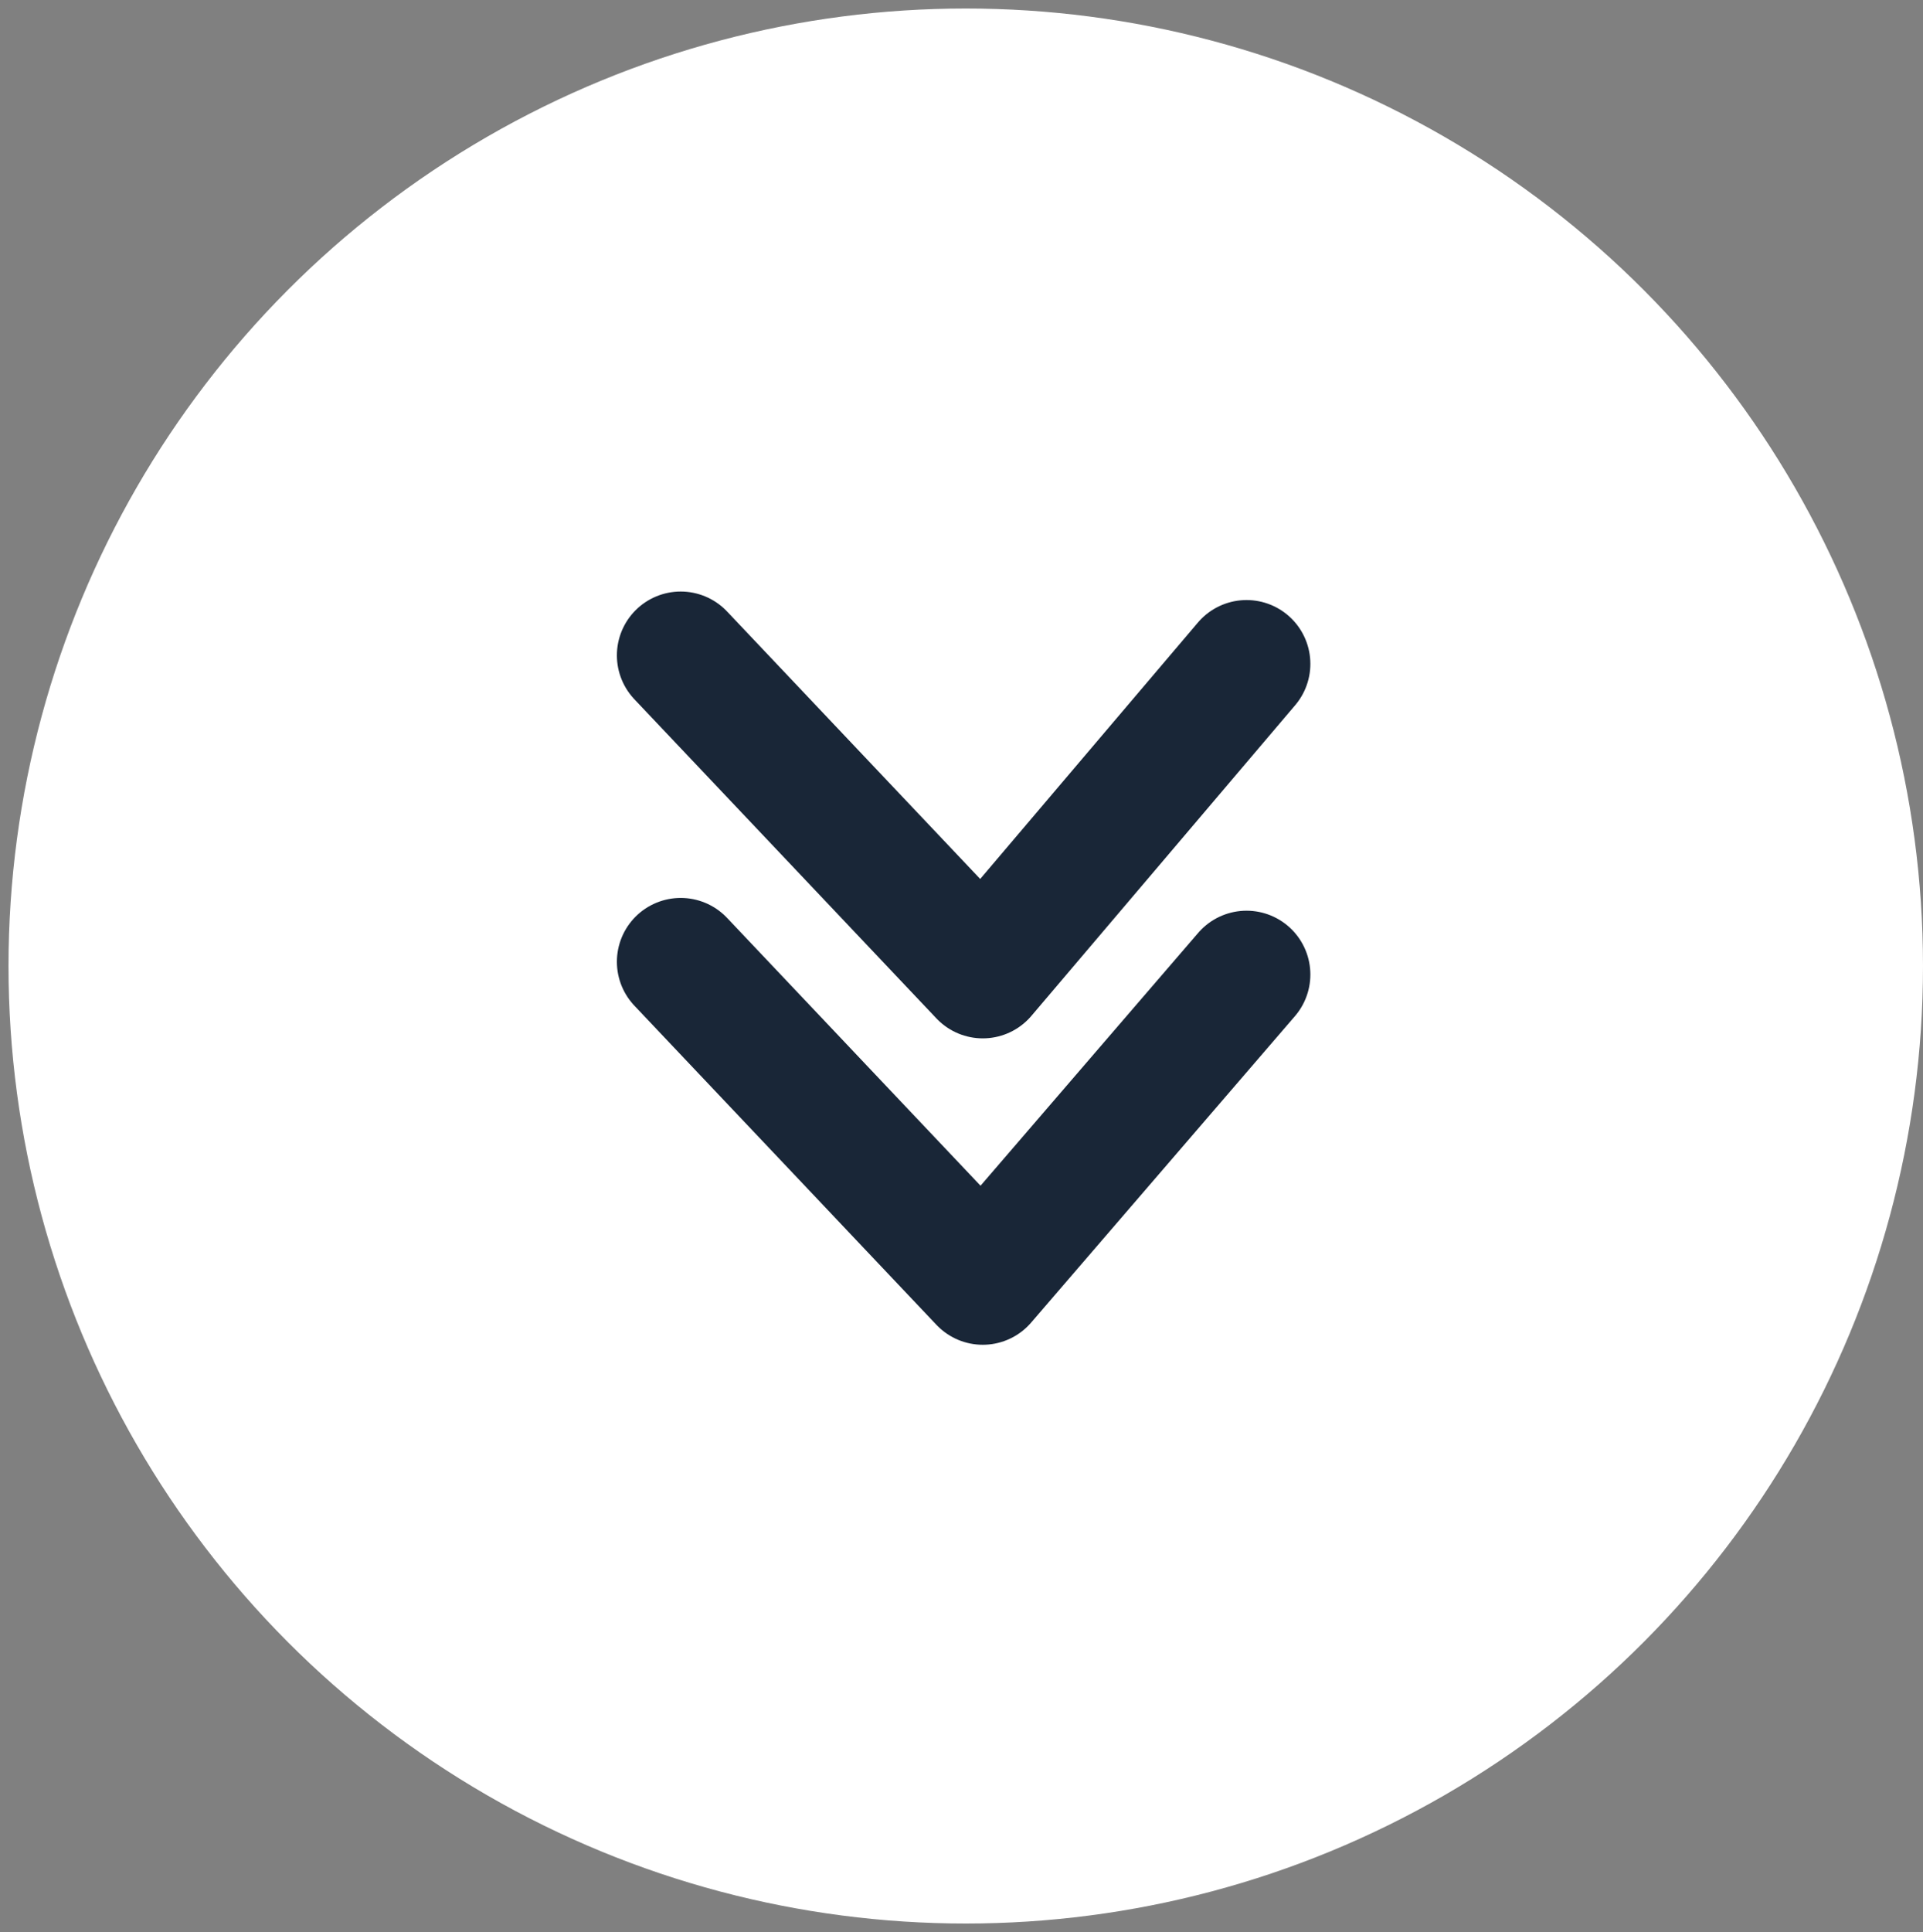
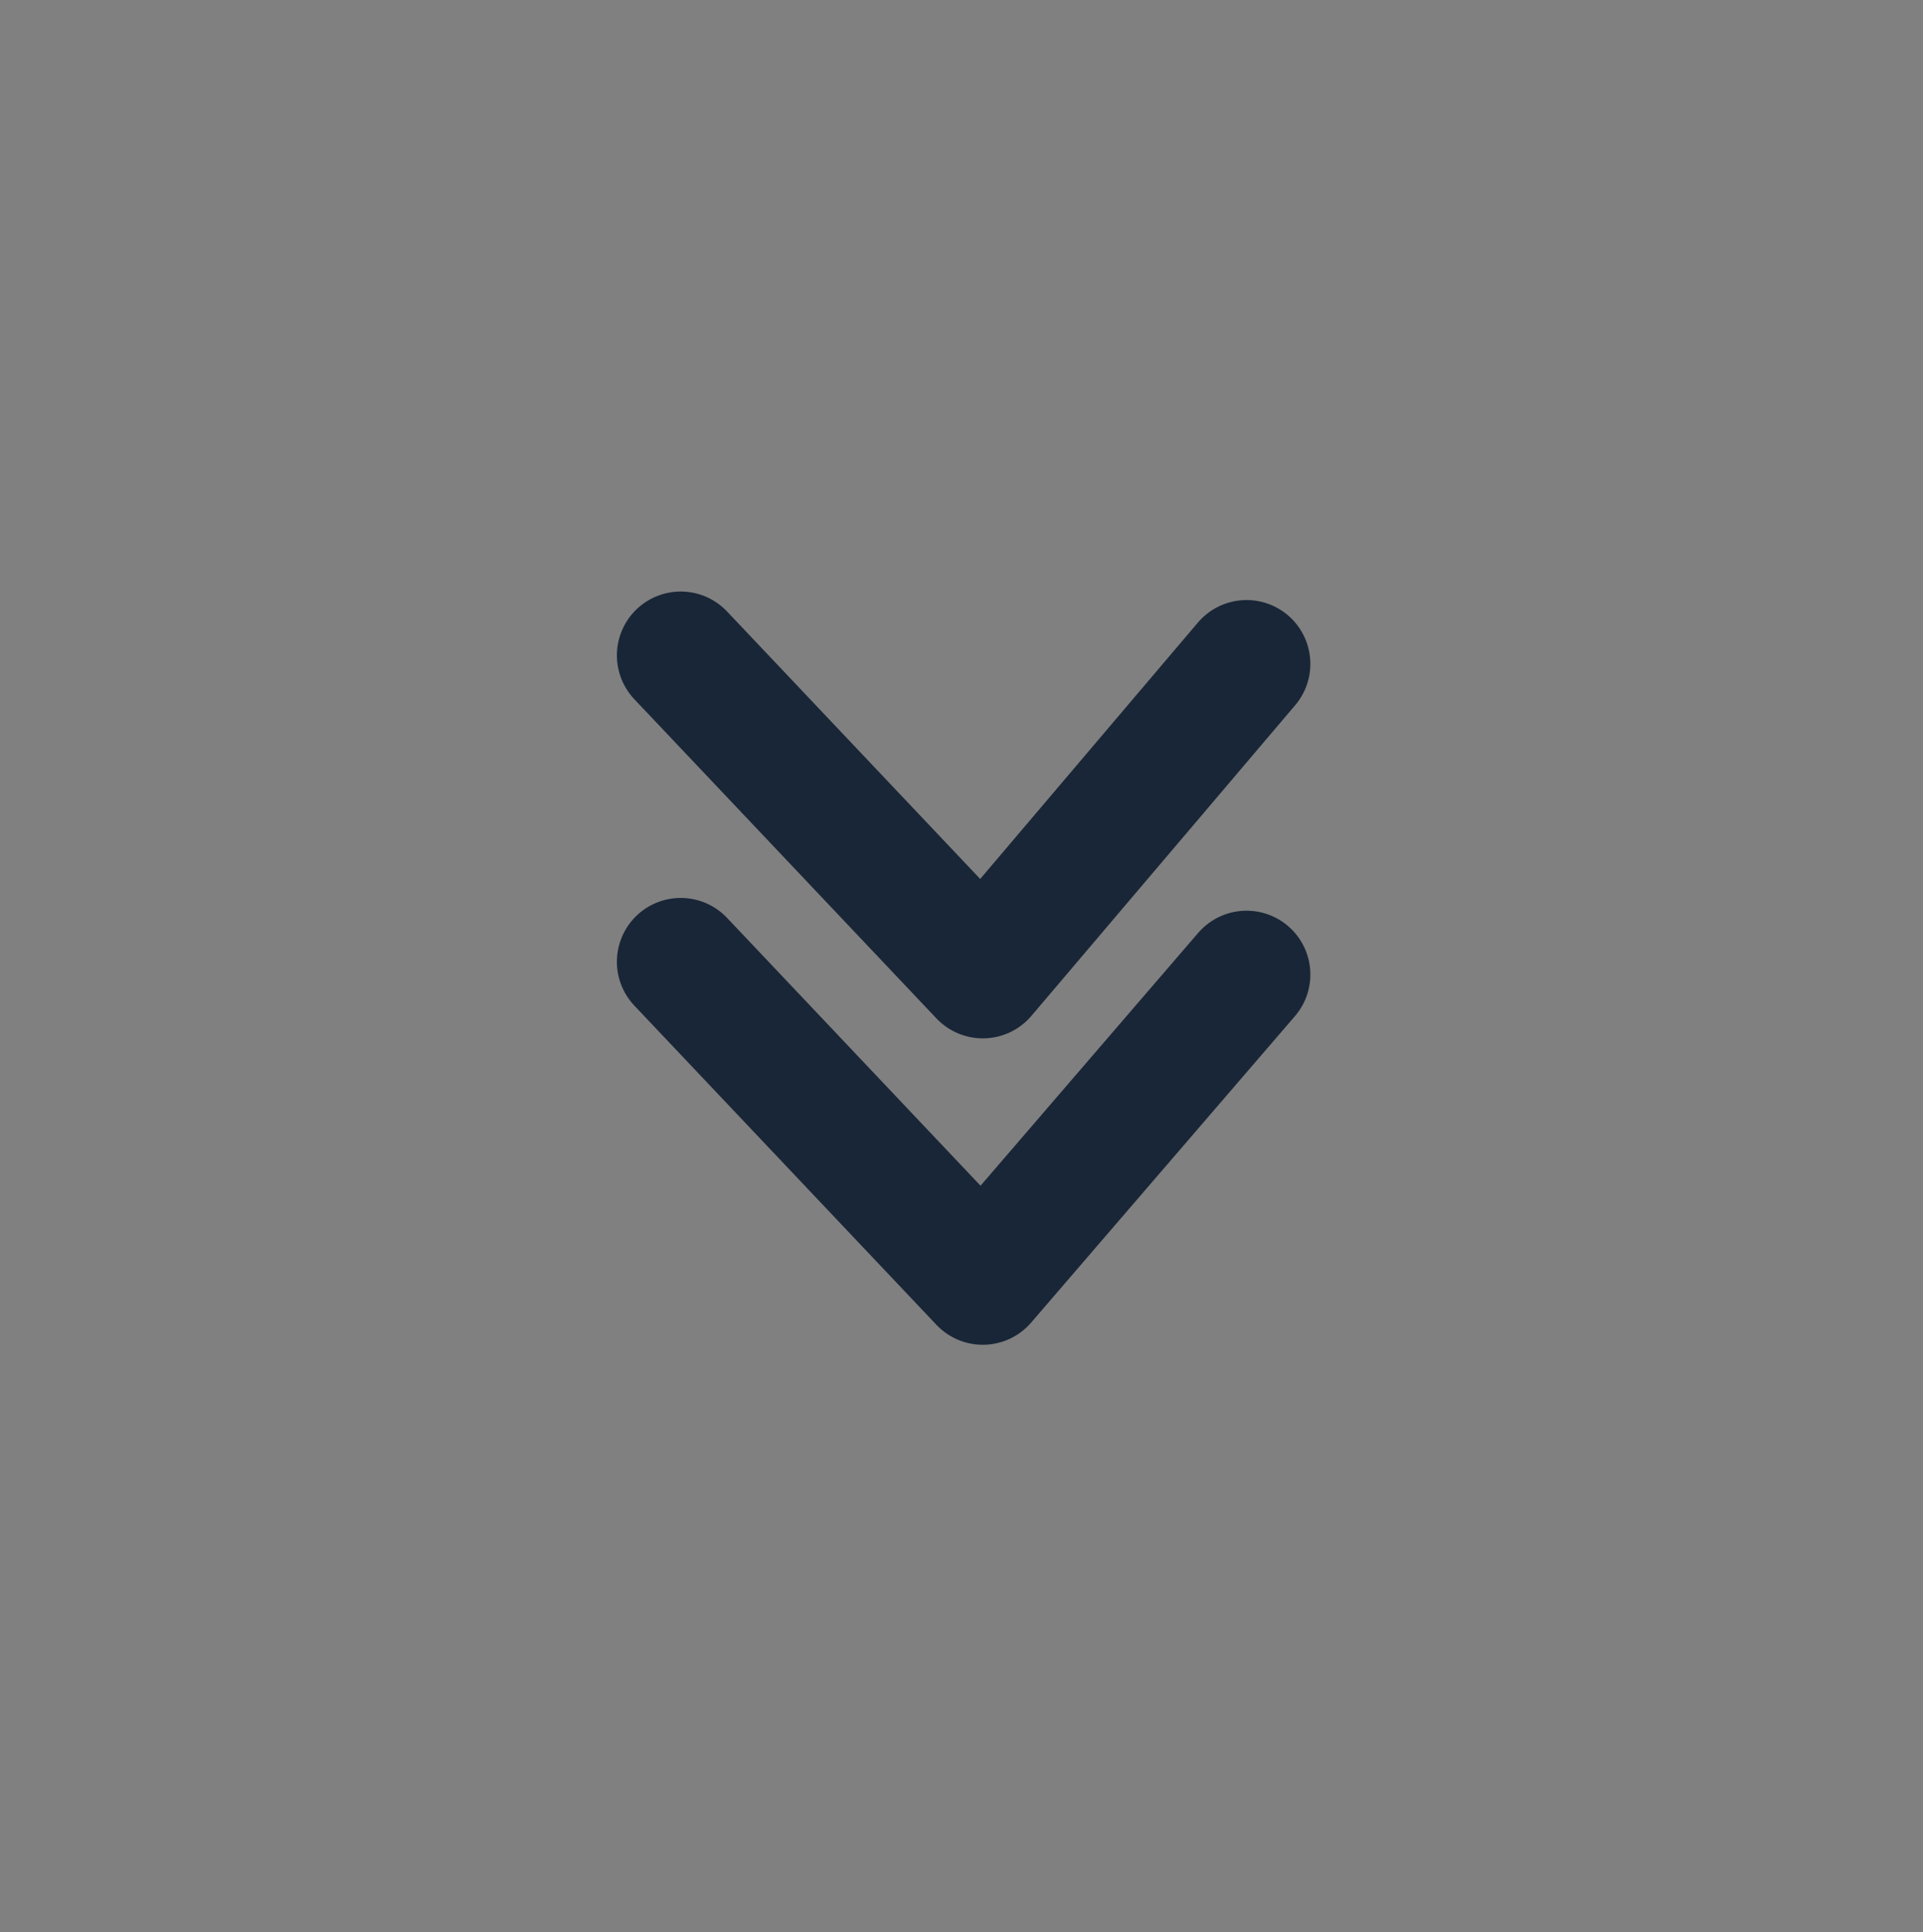
<svg xmlns="http://www.w3.org/2000/svg" version="1.1" id="Layer_1" x="0px" y="0px" viewBox="0 0 45.2 45.4" style="enable-background:new 0 0 45.2 45.4;" xml:space="preserve" width="45.2" height="45.4">
  <rect x="0" y="0" width="45.2" height="45.4" fill="#808080" stroke="none" />
  <style type="text/css">
	.st0{fill:#FFFFFF;}
	.st1{fill:none;stroke:#192637;stroke-width:3;stroke-linecap:round;stroke-linejoin:round;}
	.st2{fill:none;stroke:#192637;stroke-width:3;stroke-linecap:round;stroke-linejoin:round;stroke-miterlimit:10;}
</style>
-   <circle class="st0" cx="22.7" cy="22.7" r="22.5" />
  <g>
    <polyline class="st1" points="29.3,15.6 23.1,22.9 16,15.4  " />
    <polyline class="st2" points="29.3,22.9 23.1,30.1 16,22.6  " />
  </g>
</svg>